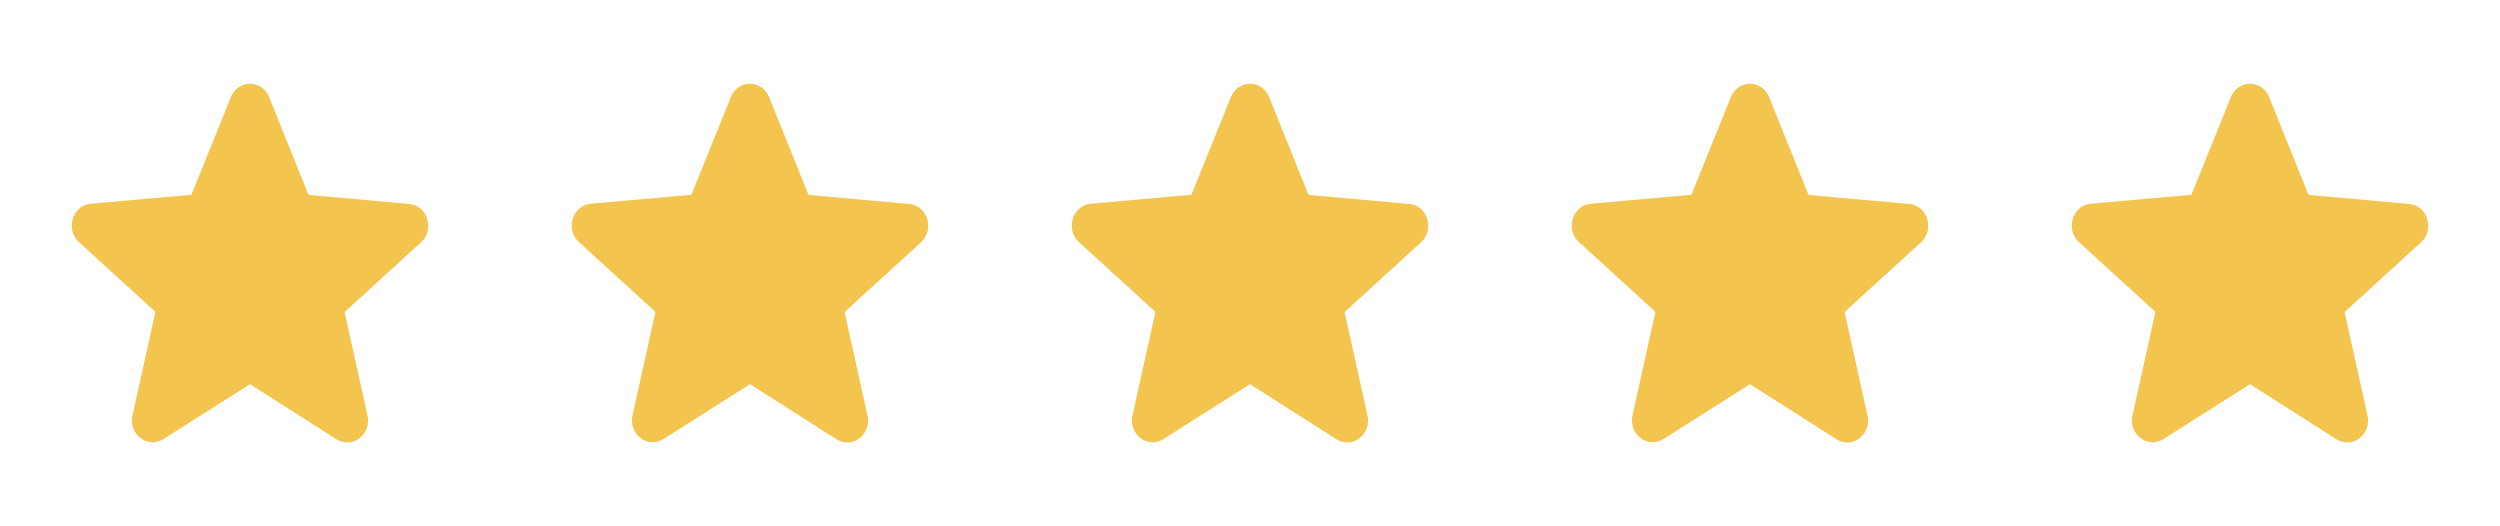
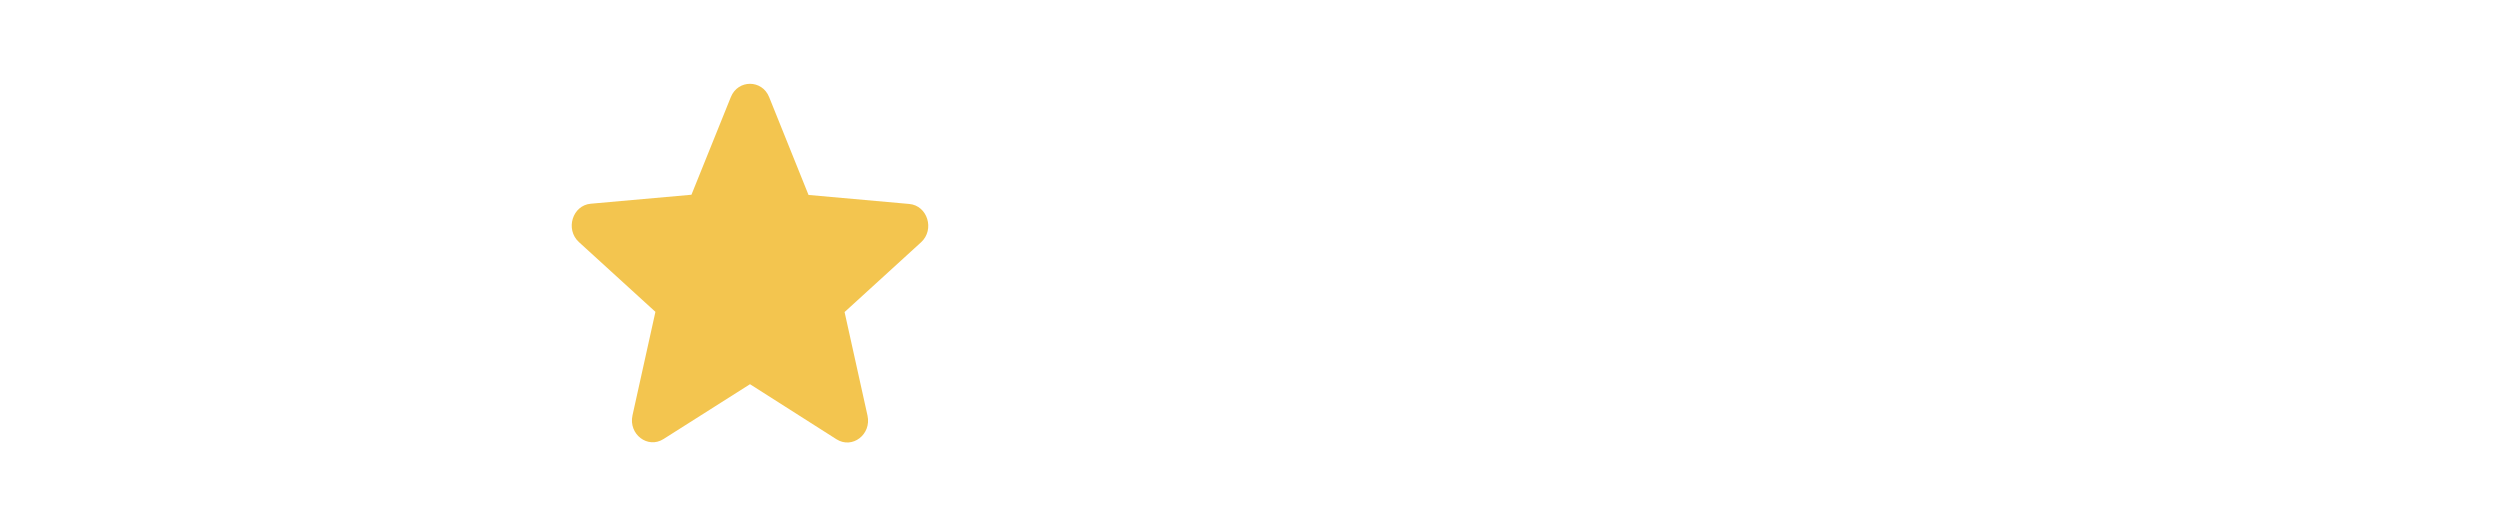
<svg xmlns="http://www.w3.org/2000/svg" width="95" height="20" viewBox="0 0 95 20" fill="none">
-   <path d="M9.5 14.6L12.785 16.691C13.387 17.075 14.123 16.508 13.965 15.791L13.094 11.858L15.999 9.208C16.53 8.725 16.245 7.808 15.548 7.75L11.724 7.408L10.228 3.691C9.959 3.016 9.041 3.016 8.772 3.691L7.275 7.4L3.452 7.741C2.755 7.8 2.47 8.716 3 9.2L5.906 11.85L5.035 15.783C4.877 16.5 5.613 17.066 6.214 16.683L9.5 14.6V14.6Z" fill="#F3C54F" />
  <path d="M28.5 14.6L31.785 16.691C32.387 17.075 33.123 16.508 32.965 15.791L32.094 11.858L34.999 9.208C35.53 8.725 35.245 7.808 34.548 7.75L30.724 7.408L29.228 3.691C28.959 3.016 28.041 3.016 27.771 3.691L26.275 7.4L22.451 7.741C21.755 7.8 21.47 8.716 22 9.2L24.906 11.85L24.035 15.783C23.877 16.5 24.613 17.066 25.214 16.683L28.5 14.6V14.6Z" fill="#F3C54F" />
-   <path d="M47.5 14.6L50.785 16.691C51.387 17.075 52.123 16.508 51.965 15.791L51.094 11.858L53.999 9.208C54.53 8.725 54.245 7.808 53.548 7.75L49.724 7.408L48.228 3.691C47.959 3.016 47.041 3.016 46.772 3.691L45.275 7.4L41.452 7.741C40.755 7.8 40.47 8.716 41 9.2L43.906 11.85L43.035 15.783C42.877 16.5 43.613 17.066 44.214 16.683L47.5 14.6V14.6Z" fill="#F3C54F" />
-   <path d="M66.5 14.6L69.785 16.691C70.387 17.075 71.123 16.508 70.965 15.791L70.094 11.858L72.999 9.208C73.53 8.725 73.245 7.808 72.548 7.75L68.724 7.408L67.228 3.691C66.959 3.016 66.041 3.016 65.772 3.691L64.275 7.4L60.452 7.741C59.755 7.8 59.47 8.716 60 9.2L62.906 11.85L62.035 15.783C61.877 16.5 62.613 17.066 63.214 16.683L66.5 14.6V14.6Z" fill="#F3C54F" />
-   <path d="M85.5 14.6L88.785 16.691C89.387 17.075 90.123 16.508 89.965 15.791L89.094 11.858L91.999 9.208C92.53 8.725 92.245 7.808 91.548 7.75L87.724 7.408L86.228 3.691C85.959 3.016 85.041 3.016 84.772 3.691L83.275 7.4L79.451 7.741C78.755 7.8 78.47 8.716 79 9.2L81.906 11.85L81.035 15.783C80.876 16.5 81.613 17.066 82.214 16.683L85.5 14.6V14.6Z" fill="#F3C54F" />
</svg>